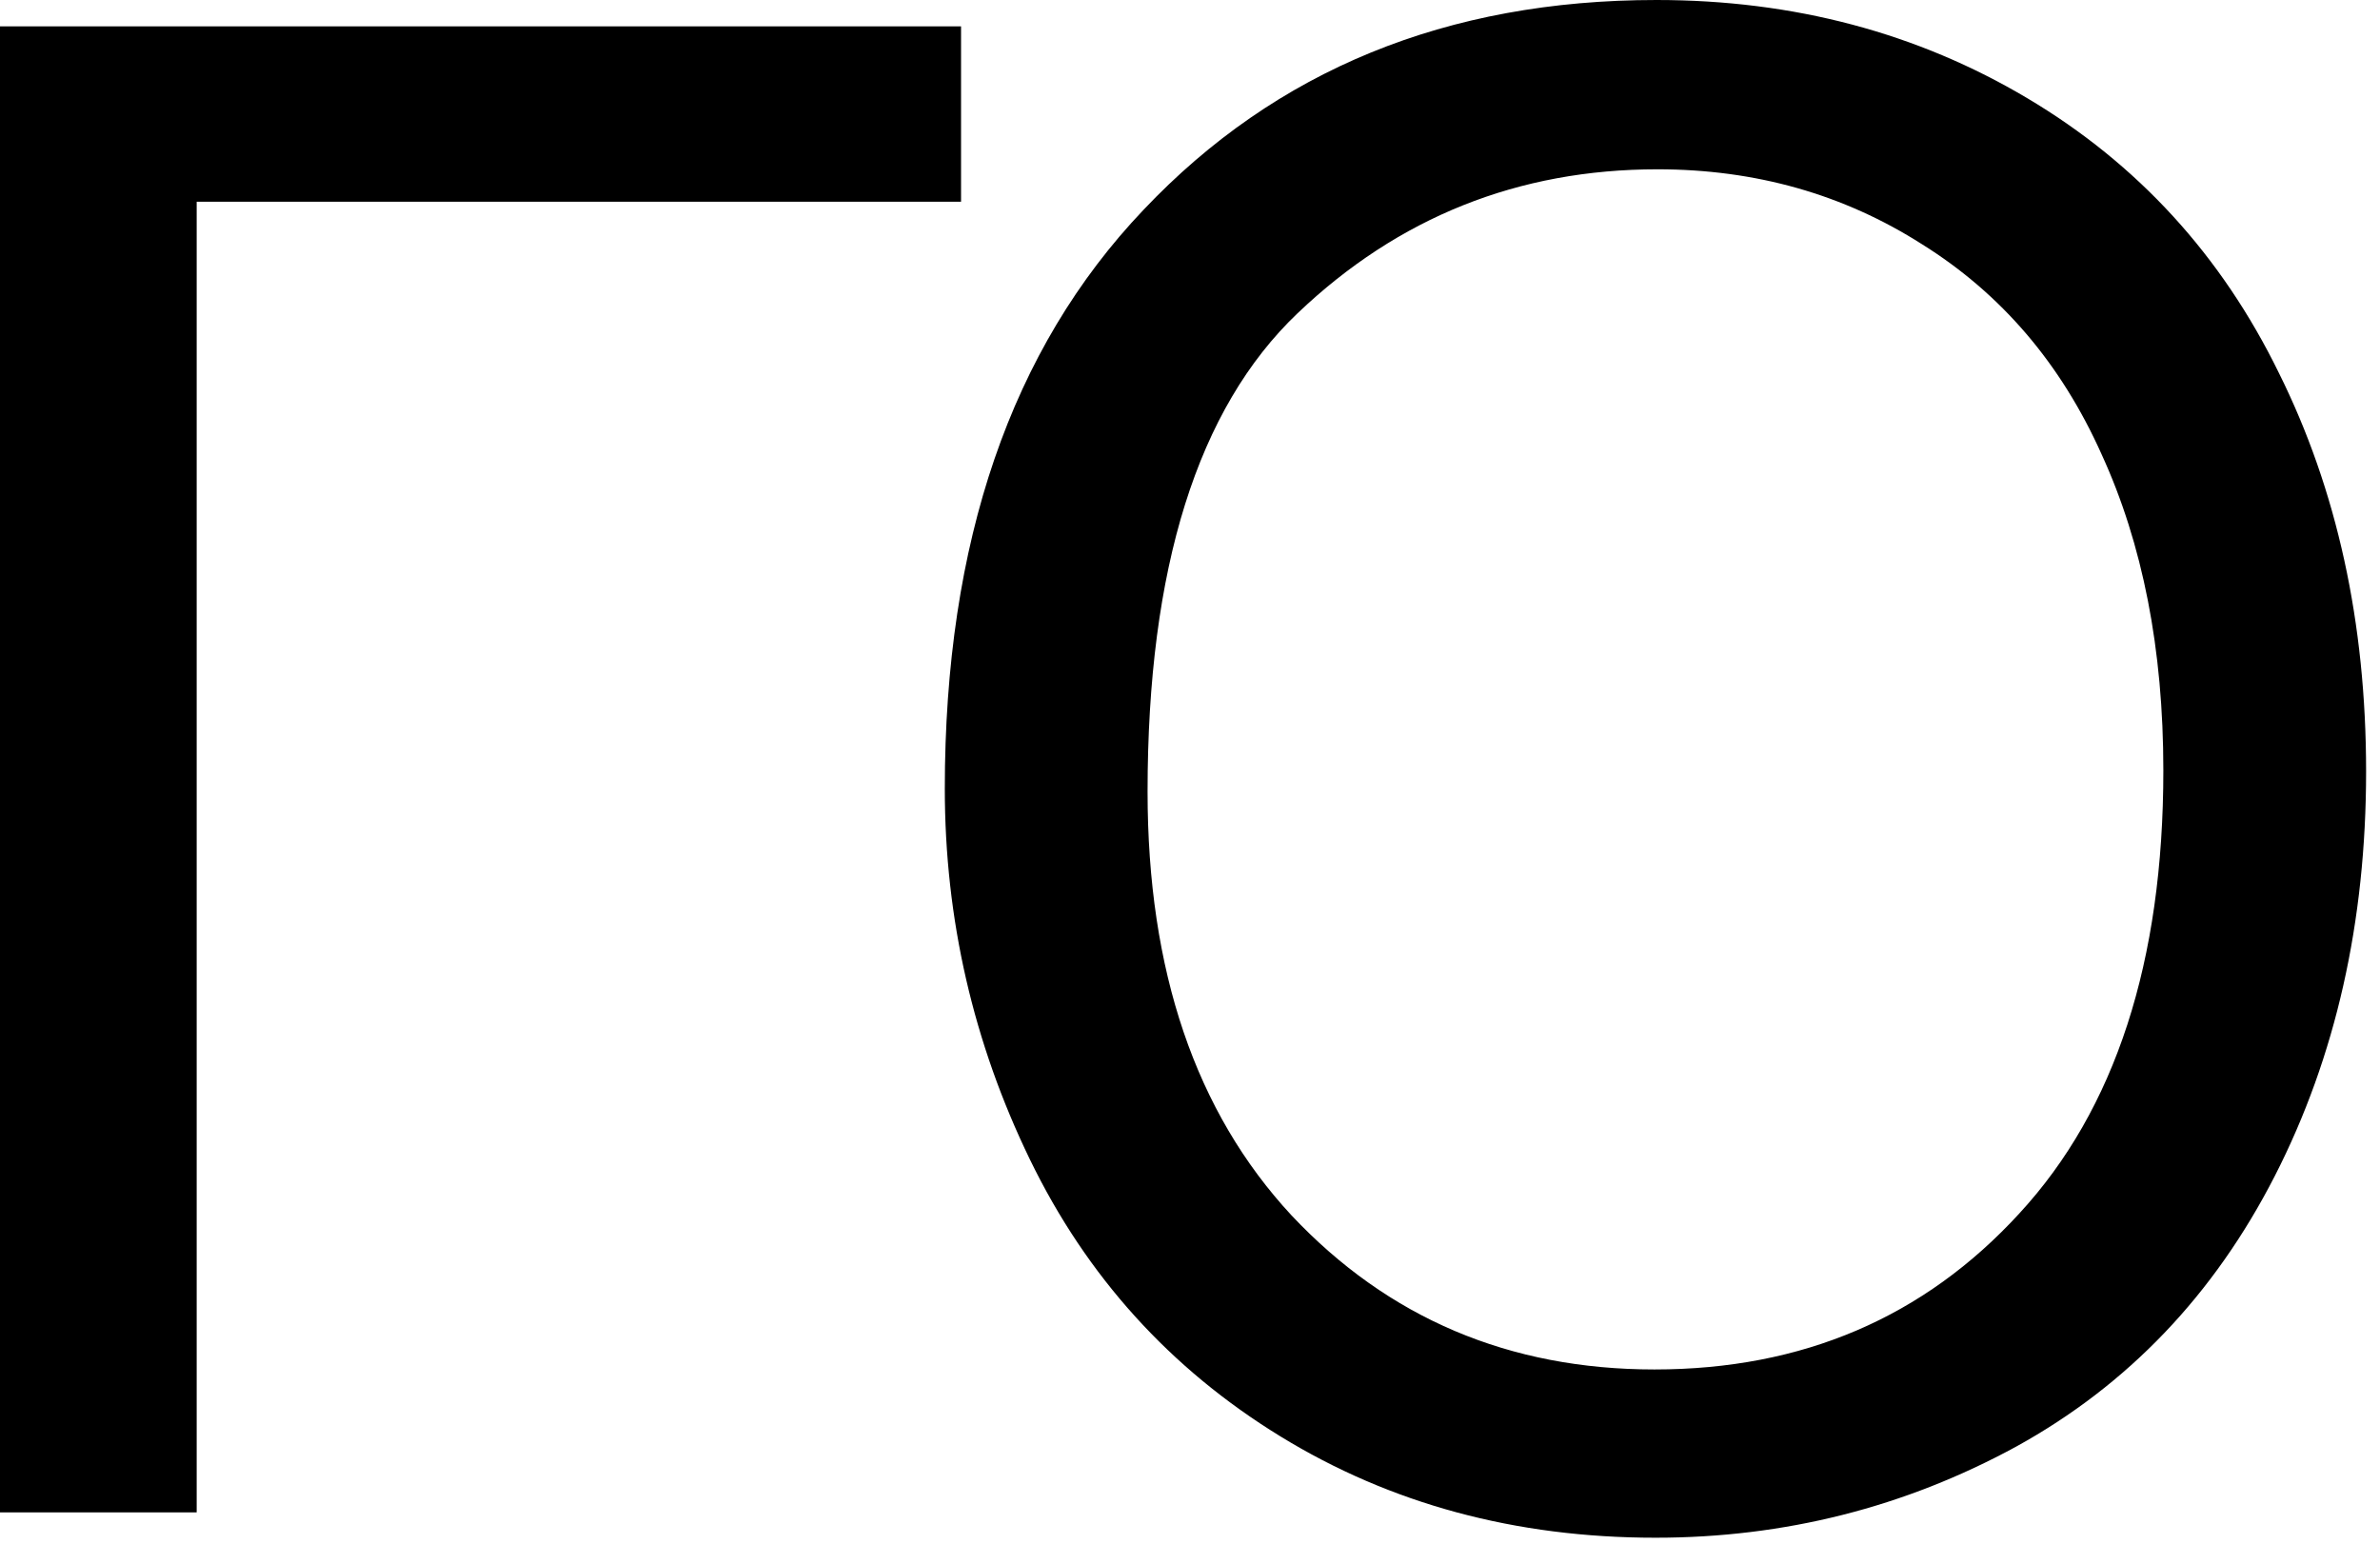
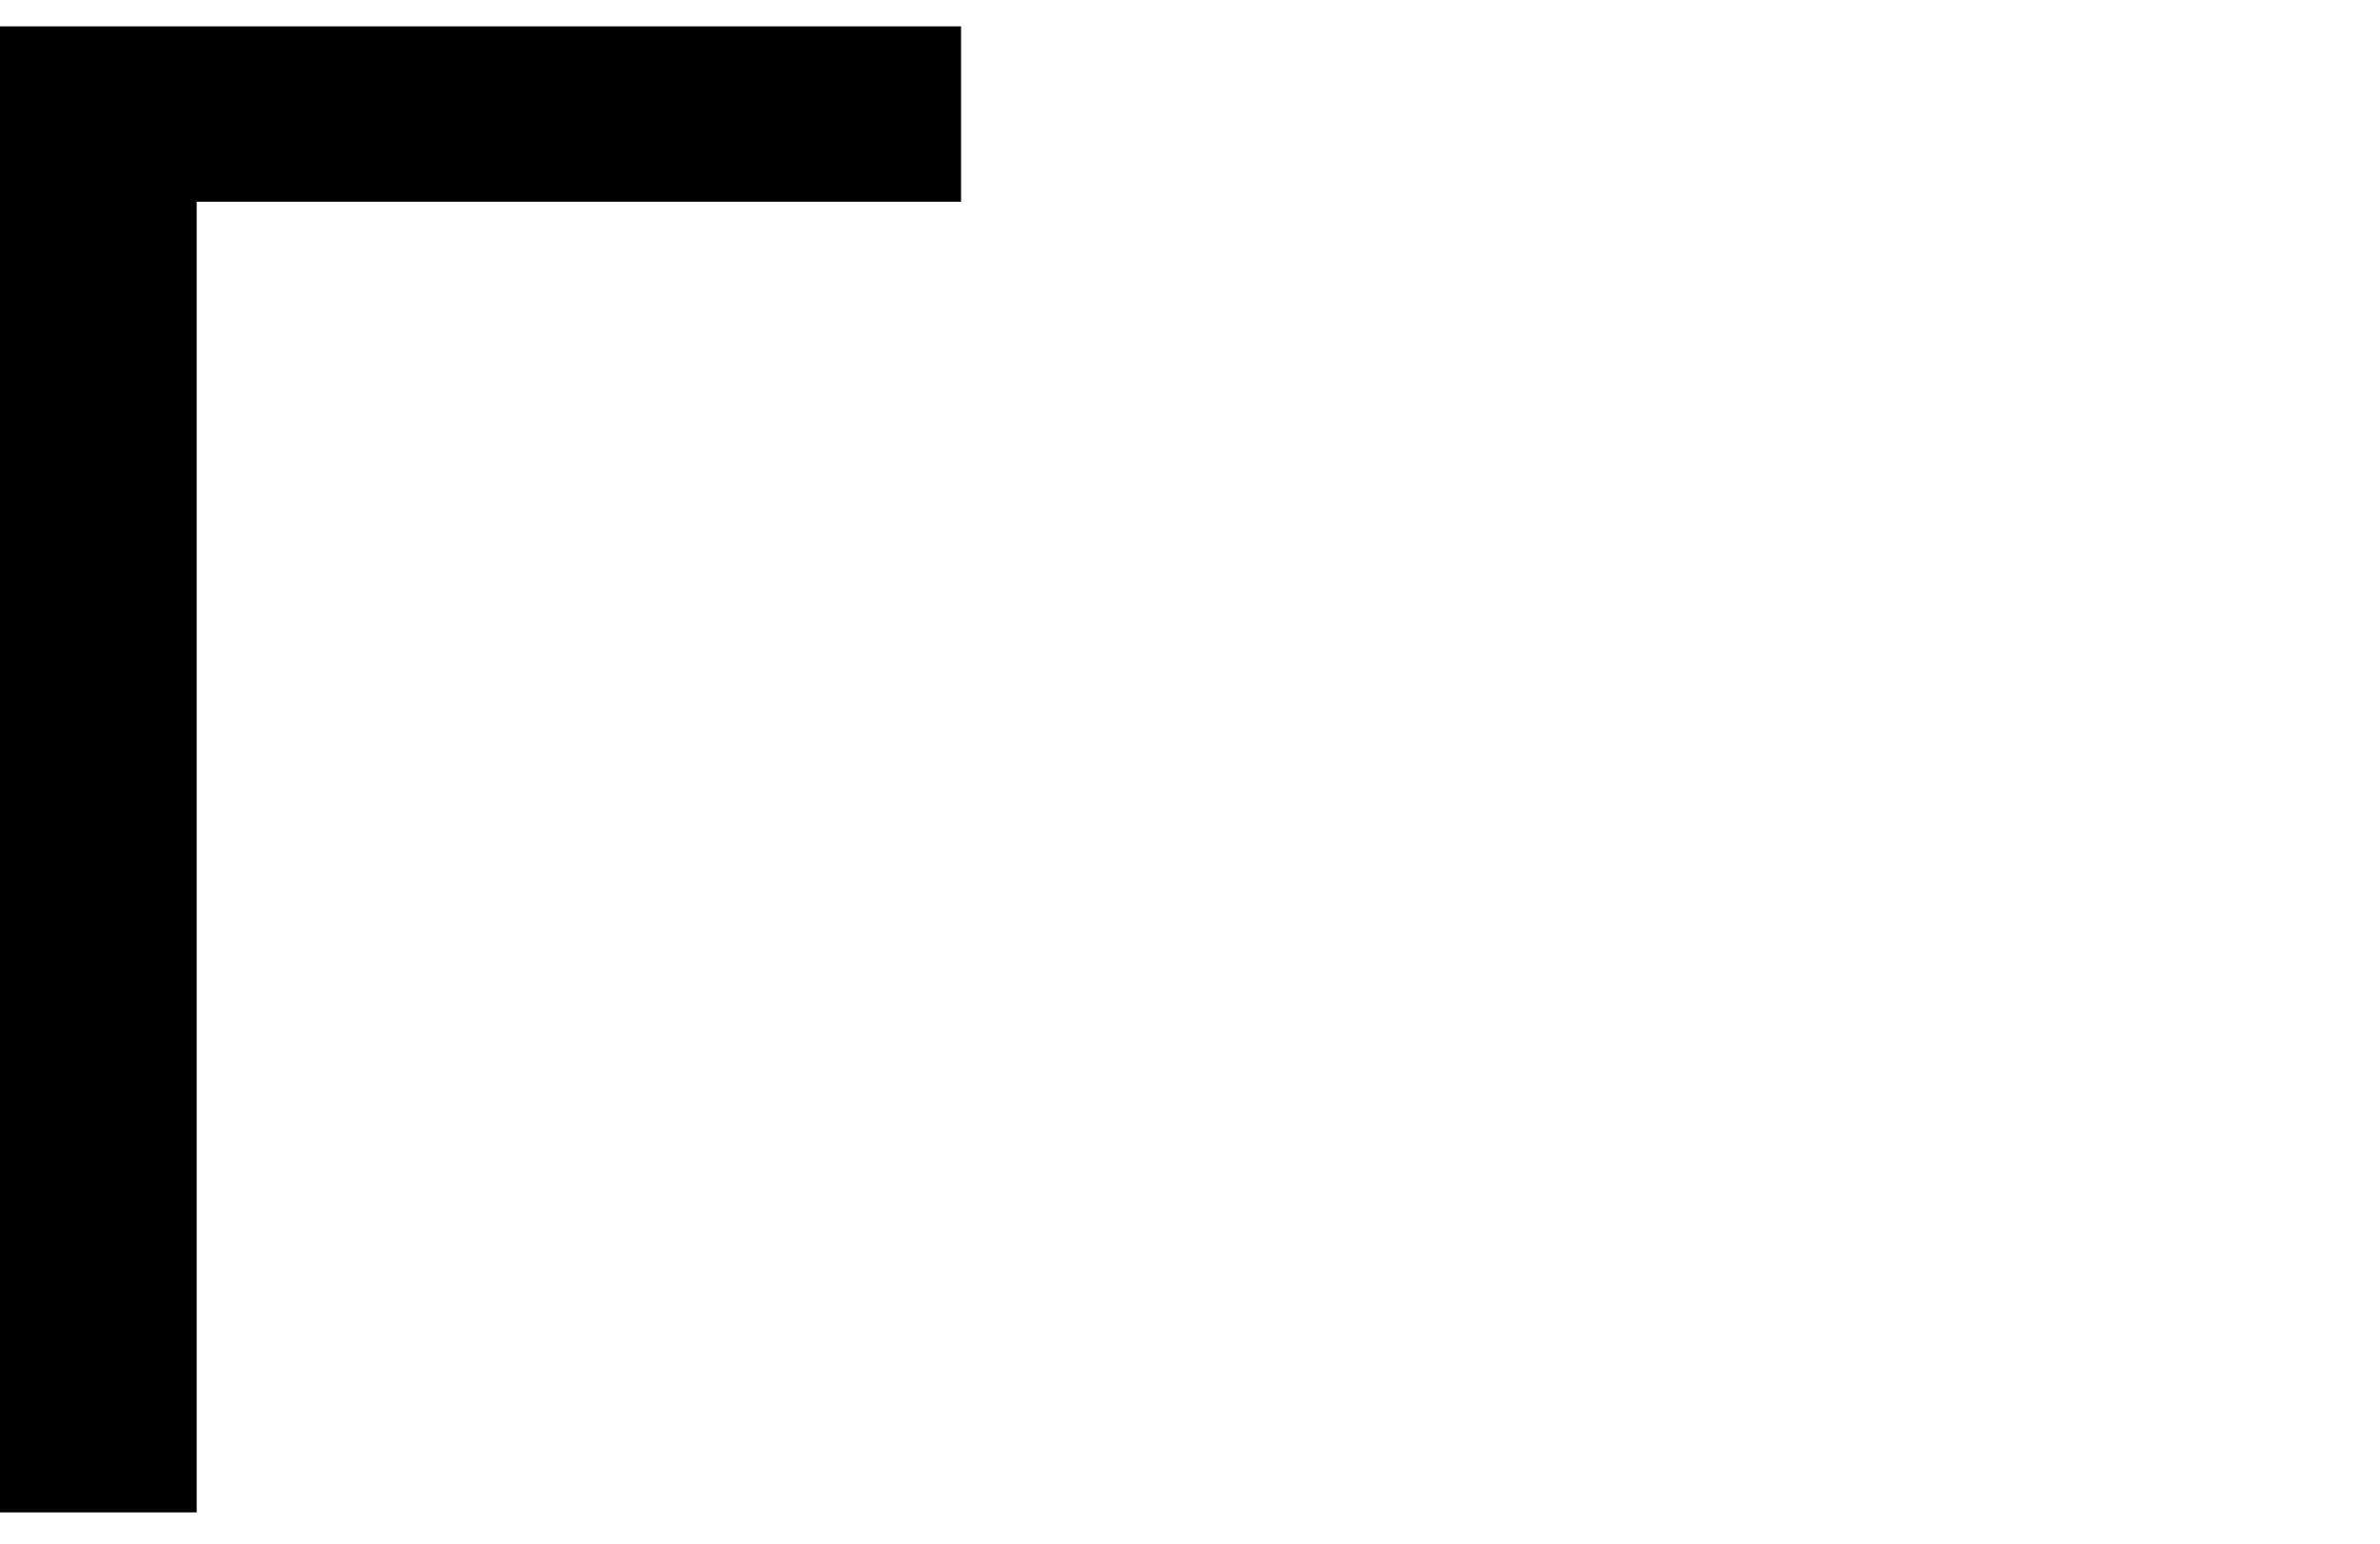
<svg xmlns="http://www.w3.org/2000/svg" width="94" height="61" viewBox="0 0 94 61" fill="none">
  <path d="M0 1.041H37.957V7.968H7.768V59.738H0V1.041Z" fill="black" />
-   <path d="M37.316 31.15C37.316 21.408 39.932 13.787 45.164 8.288C50.396 2.763 57.149 0 65.424 0C70.842 0 75.727 1.295 80.078 3.884C84.429 6.473 87.739 10.09 90.008 14.734C92.303 19.352 93.451 24.597 93.451 30.47C93.451 36.422 92.25 41.747 89.848 46.445C87.445 51.143 84.042 54.707 79.638 57.136C75.233 59.538 70.482 60.739 65.384 60.739C59.858 60.739 54.92 59.405 50.569 56.735C46.218 54.066 42.922 50.422 40.68 45.805C38.438 41.187 37.316 36.302 37.316 31.15ZM45.324 31.27C45.324 38.344 47.219 43.923 51.01 48.007C54.827 52.064 59.605 54.093 65.344 54.093C71.189 54.093 75.994 52.037 79.758 47.927C83.548 43.816 85.443 37.984 85.443 30.43C85.443 25.652 84.629 21.488 83.001 17.938C81.399 14.361 79.037 11.598 75.914 9.649C72.818 7.674 69.334 6.687 65.464 6.687C59.965 6.687 55.227 8.582 51.25 12.372C47.3 16.136 45.324 22.435 45.324 31.27Z" fill="black" />
</svg>